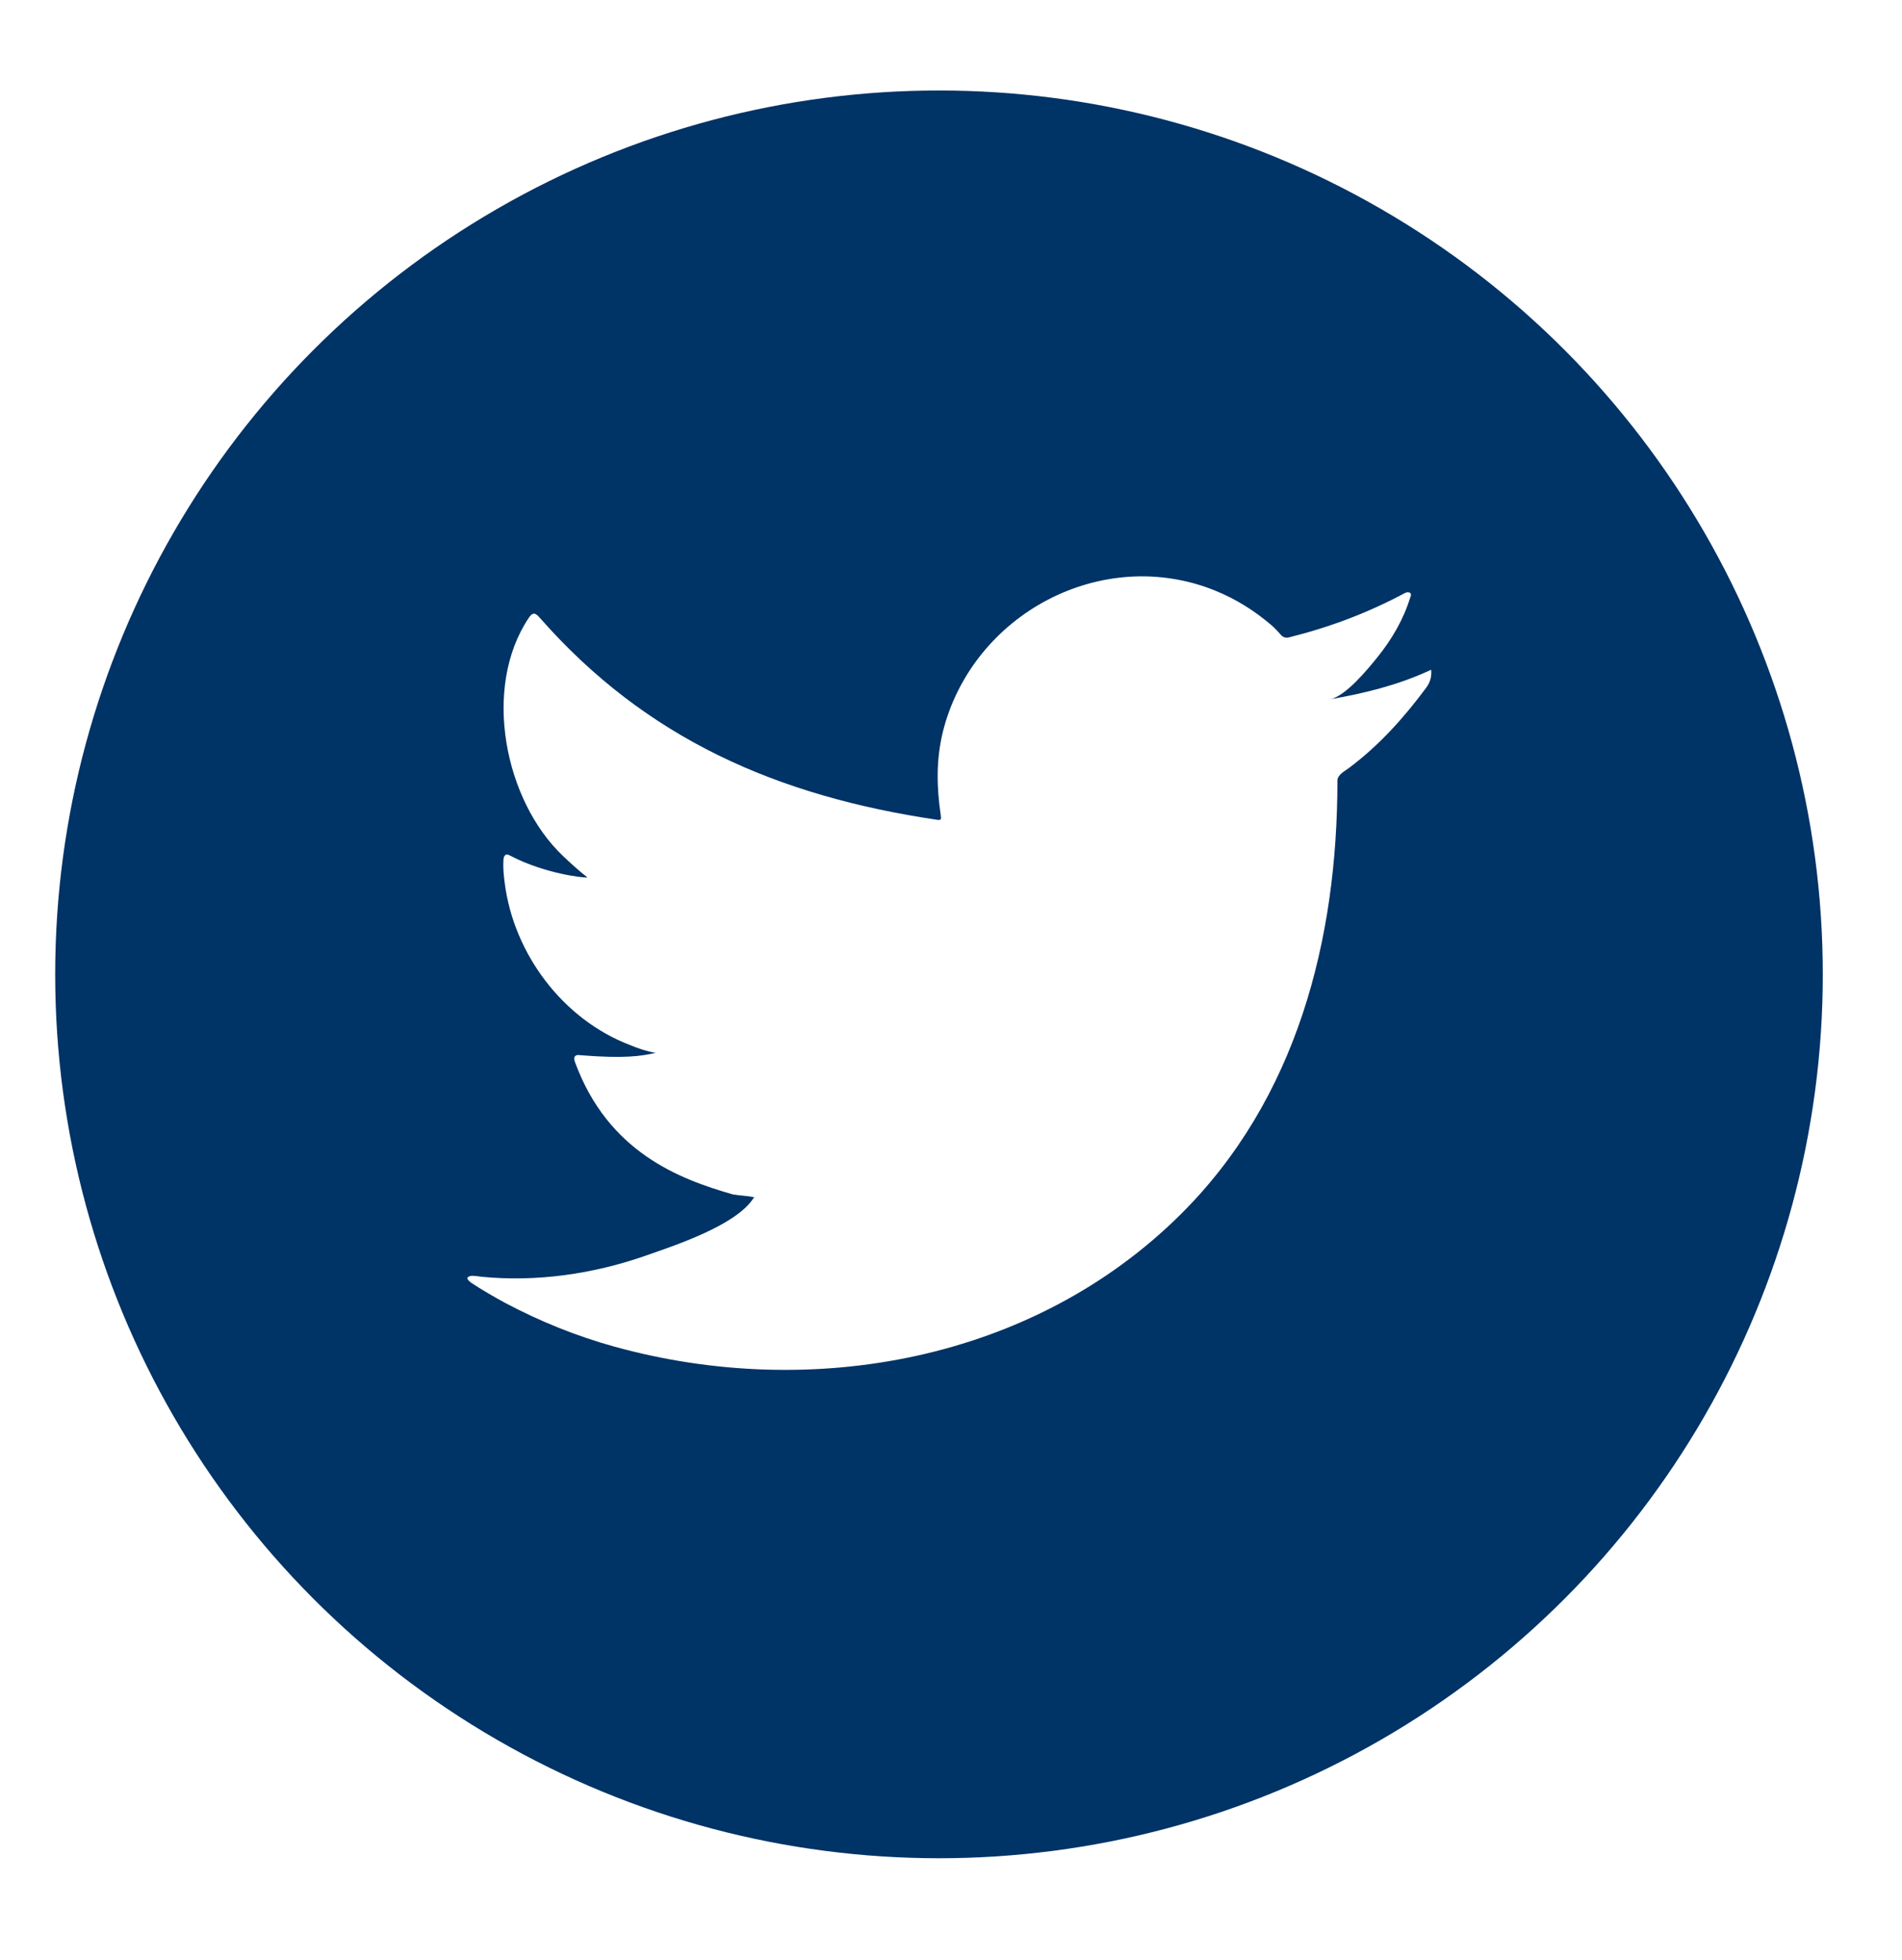
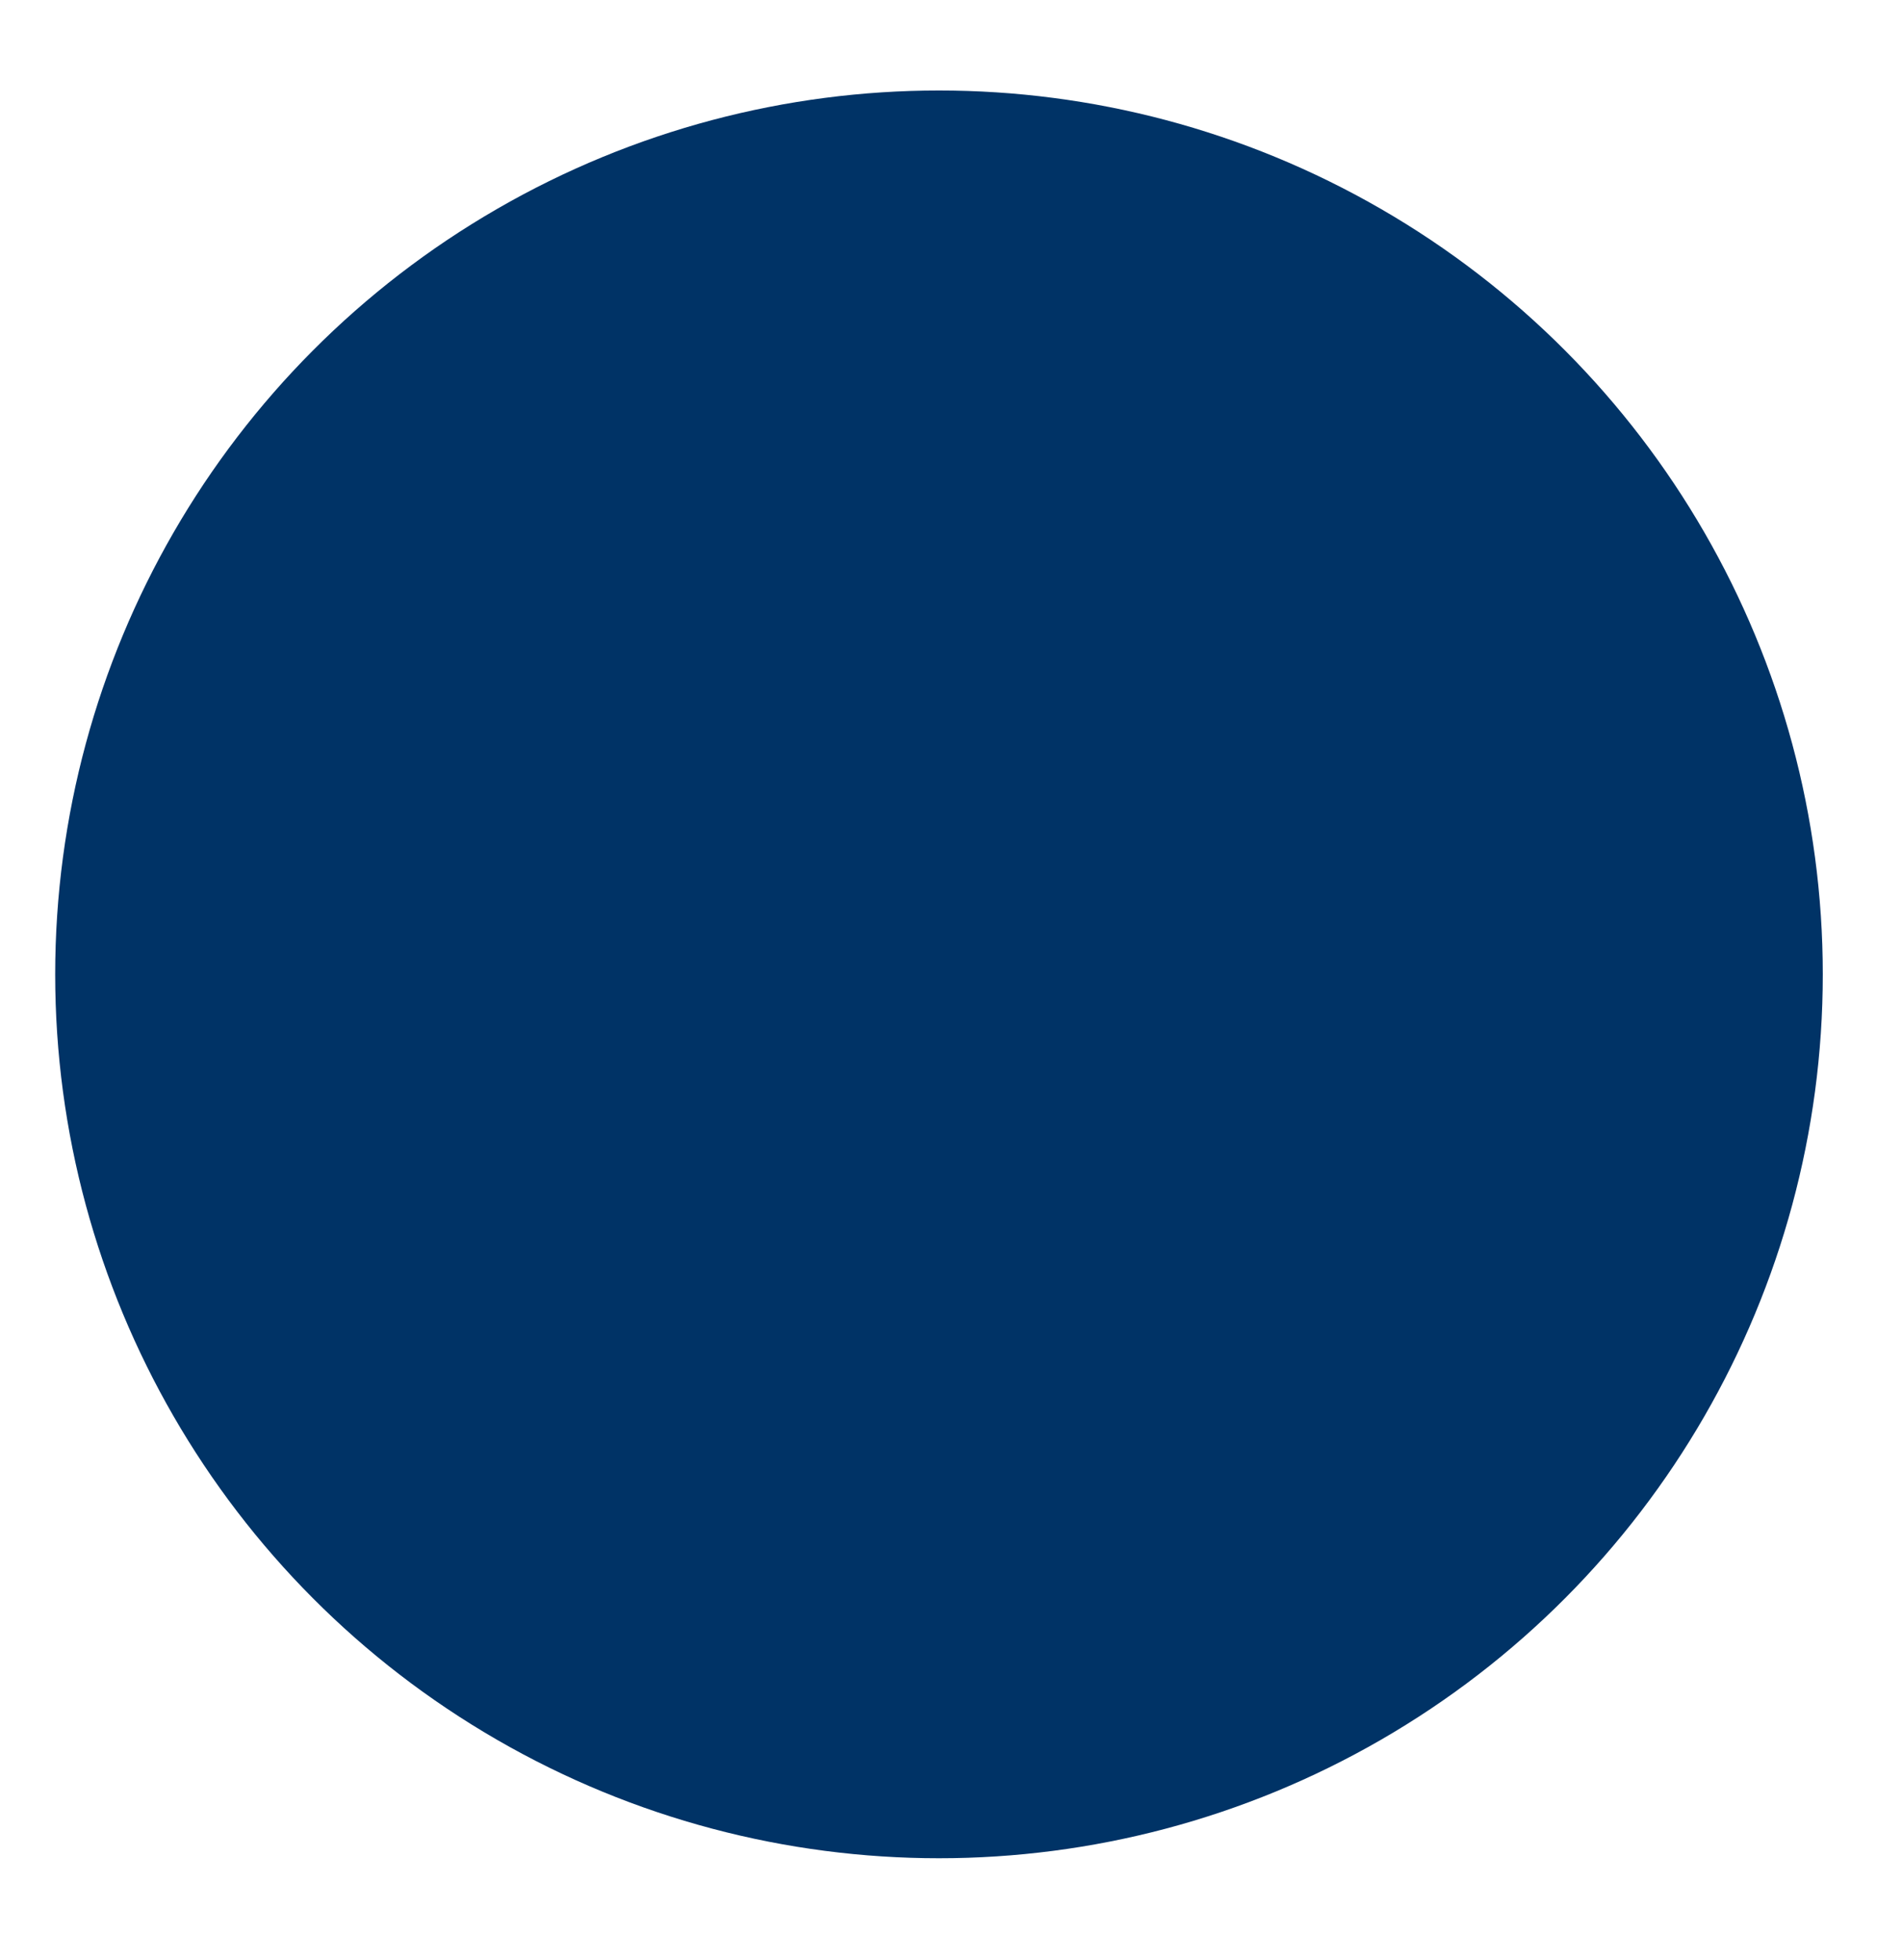
<svg xmlns="http://www.w3.org/2000/svg" id="Layer_1" viewBox="0 0 707.13 728.63">
  <defs>
    <style>.cls-1{fill:none;}.cls-2{fill:#036;}.cls-3{fill:#fff;}.cls-4{fill:url(#New_Pattern_Swatch_1);}</style>
    <pattern id="New_Pattern_Swatch_1" x="0" y="0" width="864" height="864" patternTransform="translate(-373.37 -168.69)" patternUnits="userSpaceOnUse" viewBox="0 0 864 864">
      <g>
        <rect class="cls-1" width="864" height="864" />
        <rect class="cls-2" width="864" height="864" />
      </g>
    </pattern>
  </defs>
  <circle class="cls-4" cx="349.1" cy="362.22" r="328.58" />
-   <path class="cls-3" d="M530.65,249.63c-11.38,5.15-23.96,8.27-36.24,10.33,5.83-.98,14.39-11.53,17.82-15.8,5.24-6.51,9.58-13.93,12.03-21.94,.31-.62,.54-1.41-.08-1.89-.79-.31-1.3-.15-1.92,.16-13.71,7.34-27.88,12.67-42.97,16.44-1.25,.31-2.18,0-2.96-.79-1.25-1.41-2.43-2.74-3.76-3.84-6.34-5.4-13.14-9.63-20.82-12.75-10.07-4.1-21.08-5.85-31.92-5.14-10.56,.69-20.92,3.66-30.29,8.56-9.39,4.9-17.76,11.73-24.43,19.96-6.9,8.52-11.99,18.57-14.59,29.23-2.51,10.28-2.31,20.46-.77,30.86,.23,1.72,.08,1.96-1.48,1.72-59.02-8.78-107.94-29.9-147.65-75.15-1.72-1.97-2.66-1.97-4.07,.15-17.38,26.05-8.95,67.9,12.76,88.47,2.89,2.74,5.87,5.48,9.08,7.98-1.17,.24-15.62-1.33-28.49-7.98-1.72-1.09-2.59-.47-2.74,1.49-.16,2.82,.08,5.41,.47,8.46,3.34,26.4,21.62,50.83,46.66,60.36,2.98,1.25,6.26,2.35,9.47,2.89-5.71,1.25-11.58,2.15-27.94,.87-2.04-.39-2.81,.63-2.04,2.58,12.3,33.51,38.84,43.48,58.71,49.17,2.66,.46,5.32,.46,7.99,1.09-.16,.24-.32,.24-.47,.47-6.59,10.05-29.45,17.53-40.1,21.25-19.36,6.77-40.44,9.81-60.9,7.79-3.27-.48-3.96-.44-4.85,0-.9,.56-.12,1.34,.94,2.19,4.15,2.74,8.38,5.17,12.68,7.52,13,6.89,26.54,12.37,40.71,16.29,73.16,20.2,155.56,5.36,210.49-49.22,43.14-42.86,58.25-101.96,58.25-161.14,0-2.32,2.74-3.59,4.36-4.82,11.22-8.43,20.27-18.52,28.65-29.79,1.88-2.53,1.89-4.78,1.89-5.71v-.31c0-.95-.01-.66-1.47,0Z" />
</svg>